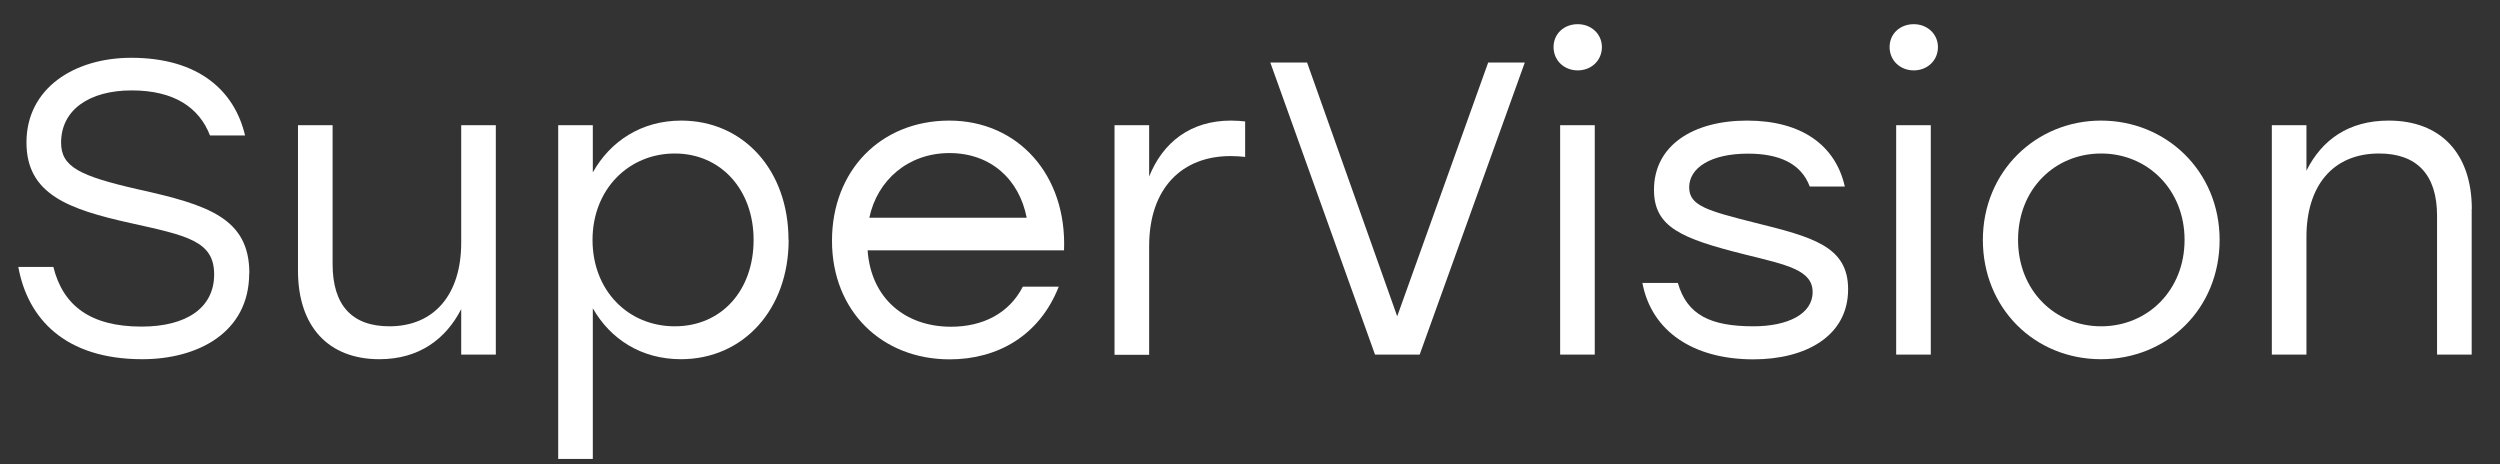
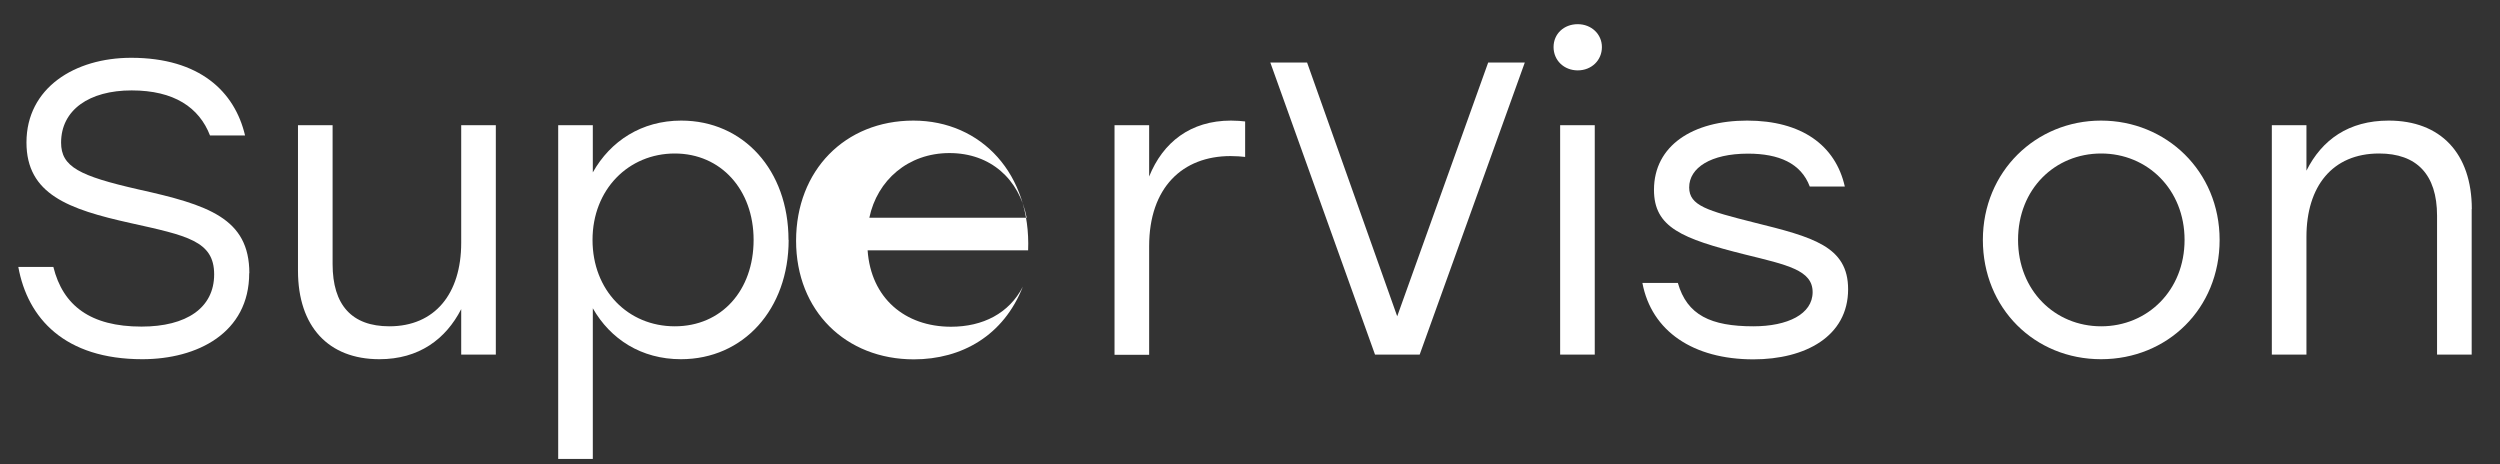
<svg xmlns="http://www.w3.org/2000/svg" id="uuid-dd9635cc-efd1-4062-9241-f2bce9c3405b" width="174.76" height="32.44" viewBox="0 0 174.76 32.44">
  <rect x="0" y="0" width="174.76" height="32.44" fill="#333333" stroke="none" />
  <g id="uuid-5932ef2d-0ec6-462a-8a9d-dd7844aac1cf">
    <g>
      <path d="M17.42,19.1c0,4.17-3.62,6.01-7.47,6.01-5.43,0-8.02-2.86-8.67-6.45H3.73c.67,2.71,2.6,4.17,6.16,4.17,3.15,0,5.08-1.31,5.08-3.65s-1.9-2.71-5.86-3.59c-4.32-.96-7.26-2.01-7.26-5.63,0-3.82,3.38-5.92,7.32-5.92,4.78,0,7.24,2.36,7.96,5.43h-2.45c-.76-1.96-2.51-3.15-5.48-3.15s-4.93,1.37-4.93,3.65c0,1.69,1.28,2.33,5.4,3.27,4.87,1.08,7.76,2.01,7.76,5.86Z" fill="#fff" />
      <path d="M34.66,8.75V24.79h-2.42v-3.18c-1.08,2.1-2.95,3.5-5.72,3.5-3.56,0-5.69-2.28-5.69-6.19V8.75h2.42v9.71c0,2.86,1.34,4.35,3.97,4.35,3.18,0,5.02-2.28,5.02-5.83V8.75h2.42Z" fill="#fff" />
      <path d="M55.13,16.77c0,4.84-3.15,8.34-7.53,8.34-2.77,0-4.93-1.4-6.16-3.56v10.53h-2.42V8.75h2.42v3.3c1.23-2.19,3.41-3.62,6.18-3.62,4.35,0,7.5,3.47,7.5,8.34Zm-2.45,0c0-3.5-2.28-6.04-5.51-6.04s-5.75,2.51-5.75,6.04,2.48,6.04,5.75,6.04,5.51-2.51,5.51-6.04Z" fill="#fff" />
-       <path d="M74.39,17.5h-13.74c.23,3.33,2.6,5.34,5.83,5.34,2.22,0,4.06-.93,5.02-2.8h2.51c-1.34,3.41-4.26,5.08-7.62,5.08-4.75,0-8.23-3.38-8.23-8.29s3.41-8.4,8.2-8.4,8.23,3.79,8.02,9.07Zm-13.62-2.28h11c-.52-2.68-2.51-4.52-5.4-4.52s-5.05,1.9-5.6,4.52Z" fill="#fff" />
+       <path d="M74.39,17.5h-13.74c.23,3.33,2.6,5.34,5.83,5.34,2.22,0,4.06-.93,5.02-2.8c-1.34,3.41-4.26,5.08-7.62,5.08-4.75,0-8.23-3.38-8.23-8.29s3.41-8.4,8.2-8.4,8.23,3.79,8.02,9.07Zm-13.62-2.28h11c-.52-2.68-2.51-4.52-5.4-4.52s-5.05,1.9-5.6,4.52Z" fill="#fff" />
      <path d="M87.04,8.49v2.48c-.26-.03-.61-.06-1.02-.06-3.35,0-5.69,2.19-5.69,6.3v7.59h-2.42V8.75h2.42v3.59c.96-2.39,2.89-3.91,5.72-3.91,.38,0,.76,.03,.99,.06Z" fill="#fff" />
      <path d="M106.59,4.37l-7.35,20.42h-3.12l-7.32-20.42h2.57l6.3,17.74,6.36-17.74h2.57Z" fill="#fff" />
      <path d="M111.98,3.29c0,.93-.73,1.63-1.69,1.63s-1.69-.7-1.69-1.63,.73-1.6,1.69-1.6,1.69,.7,1.69,1.6Zm-2.92,5.46h2.42V24.79h-2.42V8.75Z" fill="#fff" />
      <path d="M114.81,19.78h2.48c.64,2.25,2.31,3.03,5.28,3.03,2.39,0,4.14-.85,4.14-2.39s-1.78-1.9-4.73-2.63c-4.43-1.11-6.36-1.9-6.36-4.52,0-3.09,2.71-4.84,6.51-4.84s6.18,1.72,6.83,4.61h-2.45c-.61-1.63-2.16-2.3-4.32-2.3-2.6,0-4.11,.99-4.11,2.36,0,1.28,1.28,1.63,4.52,2.45,4.11,1.02,6.59,1.66,6.59,4.67,0,3.3-3,4.9-6.62,4.9-4.2,0-7.12-1.96-7.76-5.34Z" fill="#fff" />
-       <path d="M135.47,3.29c0,.93-.73,1.63-1.69,1.63s-1.69-.7-1.69-1.63,.73-1.6,1.69-1.6,1.69,.7,1.69,1.6Zm-2.92,5.46h2.42V24.79h-2.42V8.75Z" fill="#fff" />
      <path d="M155.16,16.77c0,4.81-3.65,8.34-8.29,8.34s-8.26-3.56-8.26-8.34,3.71-8.34,8.26-8.34,8.29,3.53,8.29,8.34Zm-14.09,0c0,3.53,2.57,6.04,5.81,6.04s5.83-2.51,5.83-6.04-2.6-6.04-5.83-6.04-5.81,2.48-5.81,6.04Z" fill="#fff" />
      <path d="M172.78,14.61v10.18h-2.42V15.08c0-2.89-1.43-4.35-4.05-4.35-3.27,0-5.08,2.3-5.08,5.83v8.23h-2.42V8.75h2.42v3.18c1.08-2.16,2.95-3.5,5.75-3.5,3.62,0,5.81,2.28,5.81,6.19Z" fill="#fff" />
    </g>
  </g>
</svg>